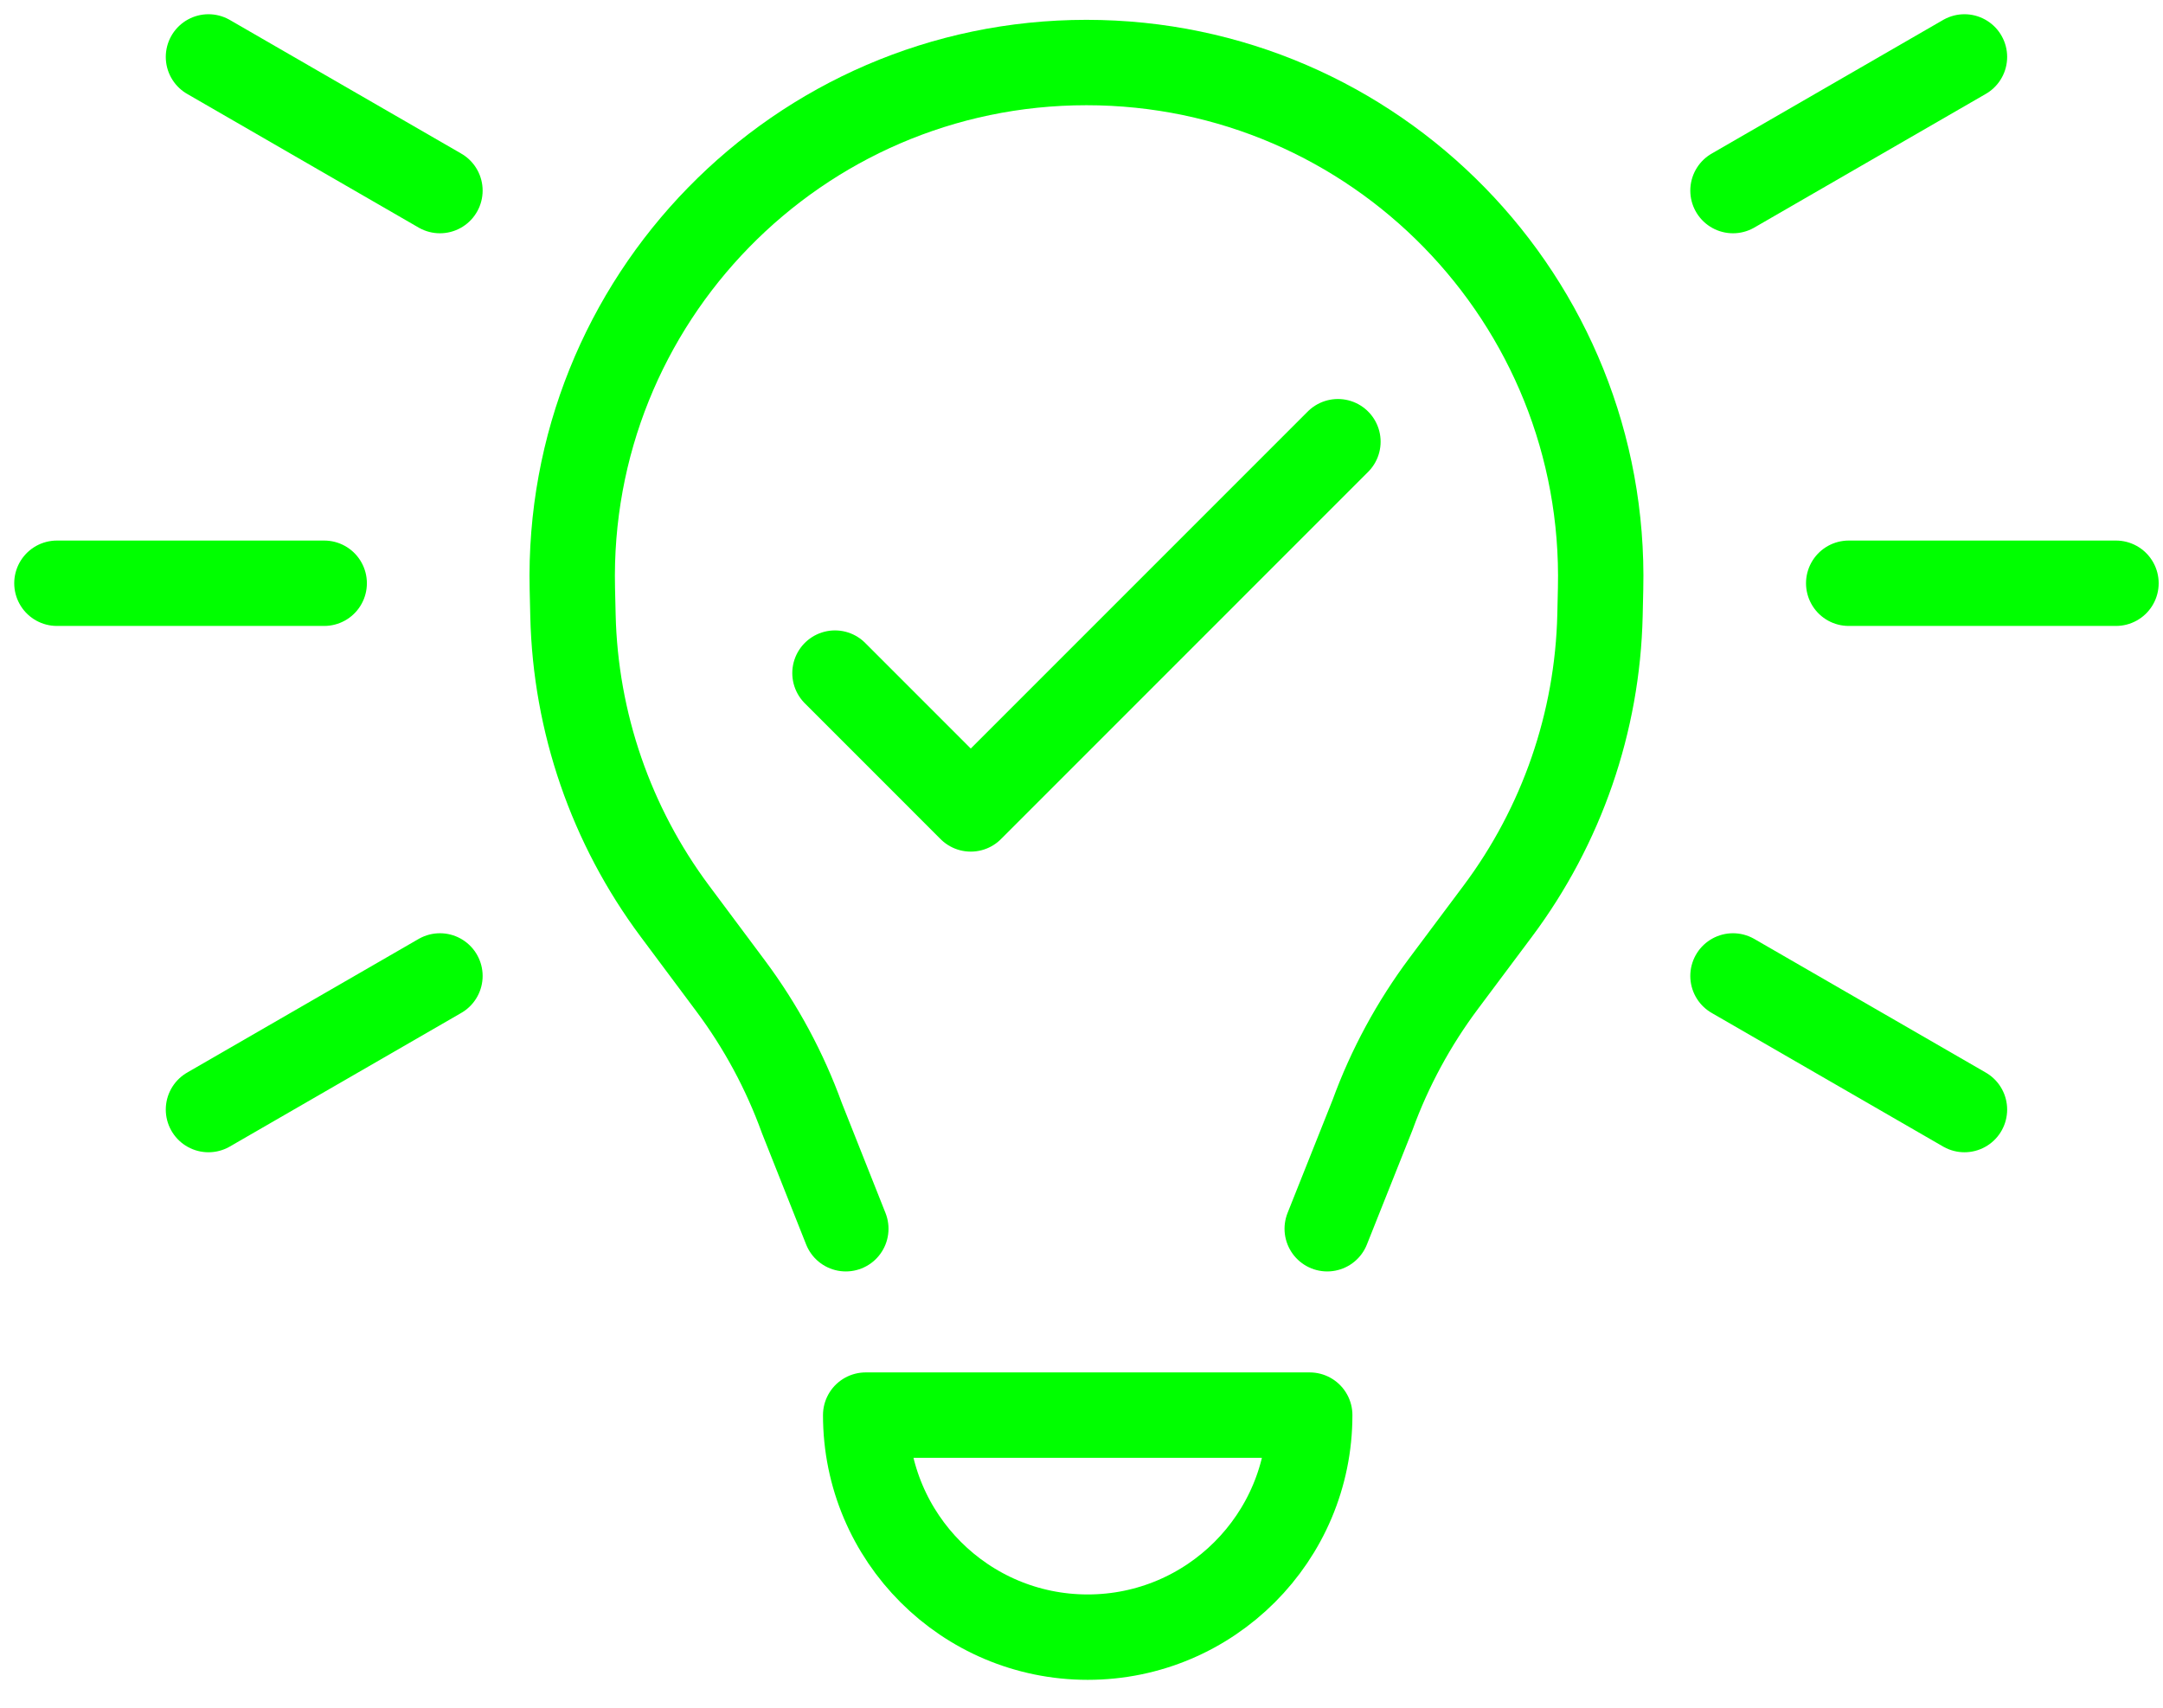
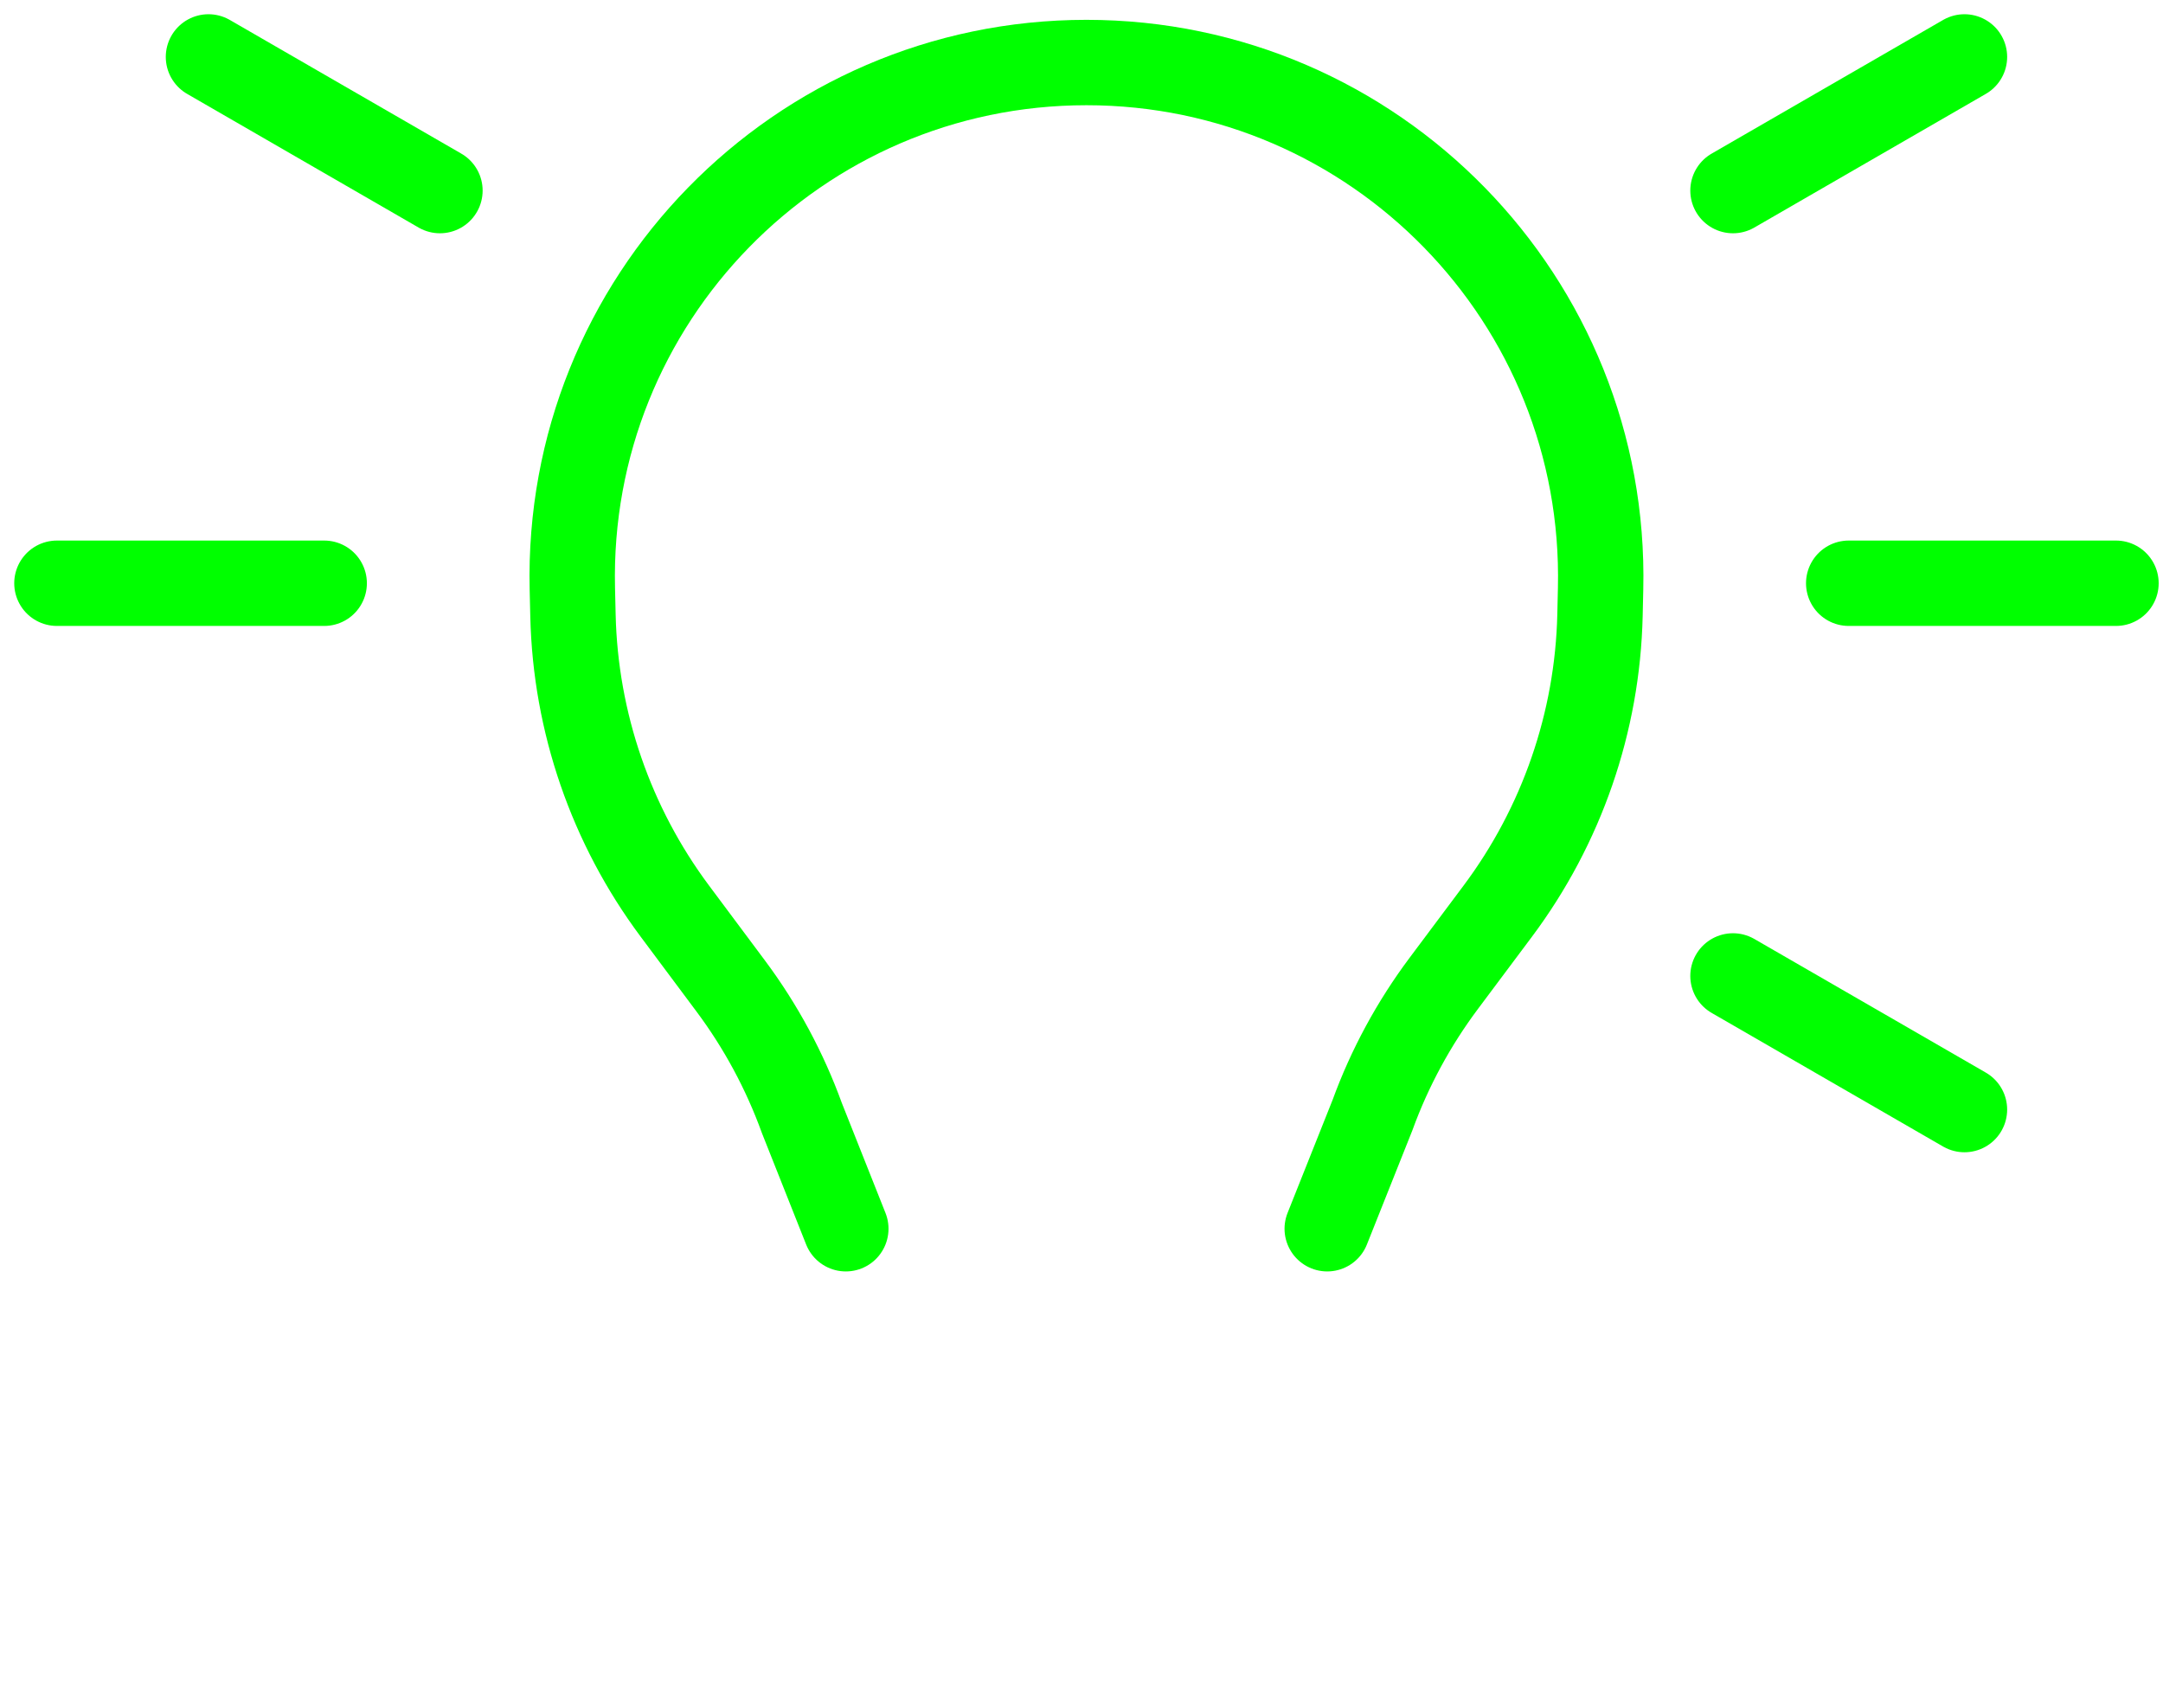
<svg xmlns="http://www.w3.org/2000/svg" width="76" height="60" viewBox="0 0 76 60" fill="none">
-   <path d="M46.019 49.719C46.019 54.027 42.526 57.52 38.218 57.52C33.91 57.52 30.417 54.027 30.417 49.719H46.019Z" stroke="#00FF00" stroke-width="3" stroke-linecap="round" stroke-linejoin="round" />
  <path d="M64.957 20.492H74.348" stroke="#00FF00" stroke-width="3" stroke-linecap="round" stroke-linejoin="round" />
  <path d="M60.891 6.696L69.024 2" stroke="#00FF00" stroke-width="3" stroke-linecap="round" stroke-linejoin="round" />
  <path d="M60.891 34.289L69.024 38.984" stroke="#00FF00" stroke-width="3" stroke-linecap="round" stroke-linejoin="round" />
  <path d="M11.391 20.492H2" stroke="#00FF00" stroke-width="3" stroke-linecap="round" stroke-linejoin="round" />
  <path d="M15.458 6.696L7.325 2" stroke="#00FF00" stroke-width="3" stroke-linecap="round" stroke-linejoin="round" />
-   <path d="M15.458 34.289L7.325 38.984" stroke="#00FF00" stroke-width="3" stroke-linecap="round" stroke-linejoin="round" />
-   <path d="M29.338 23.649L34.109 28.421L47.01 15.519" stroke="#00FF00" stroke-width="3" stroke-linecap="round" stroke-linejoin="round" />
  <path d="M29.719 43.171L28.176 39.284C27.574 37.623 26.731 36.058 25.674 34.642L23.712 32.012C21.47 29.006 20.219 25.378 20.132 21.628L20.11 20.688C19.873 10.547 28.03 2.197 38.174 2.197C48.318 2.197 56.475 10.546 56.239 20.688L56.218 21.616C56.131 25.373 54.874 29.009 52.622 32.018L50.731 34.547C49.674 35.96 48.829 37.519 48.225 39.177L46.634 43.171" stroke="#00FF00" stroke-width="3" stroke-linecap="round" stroke-linejoin="round" />
</svg>